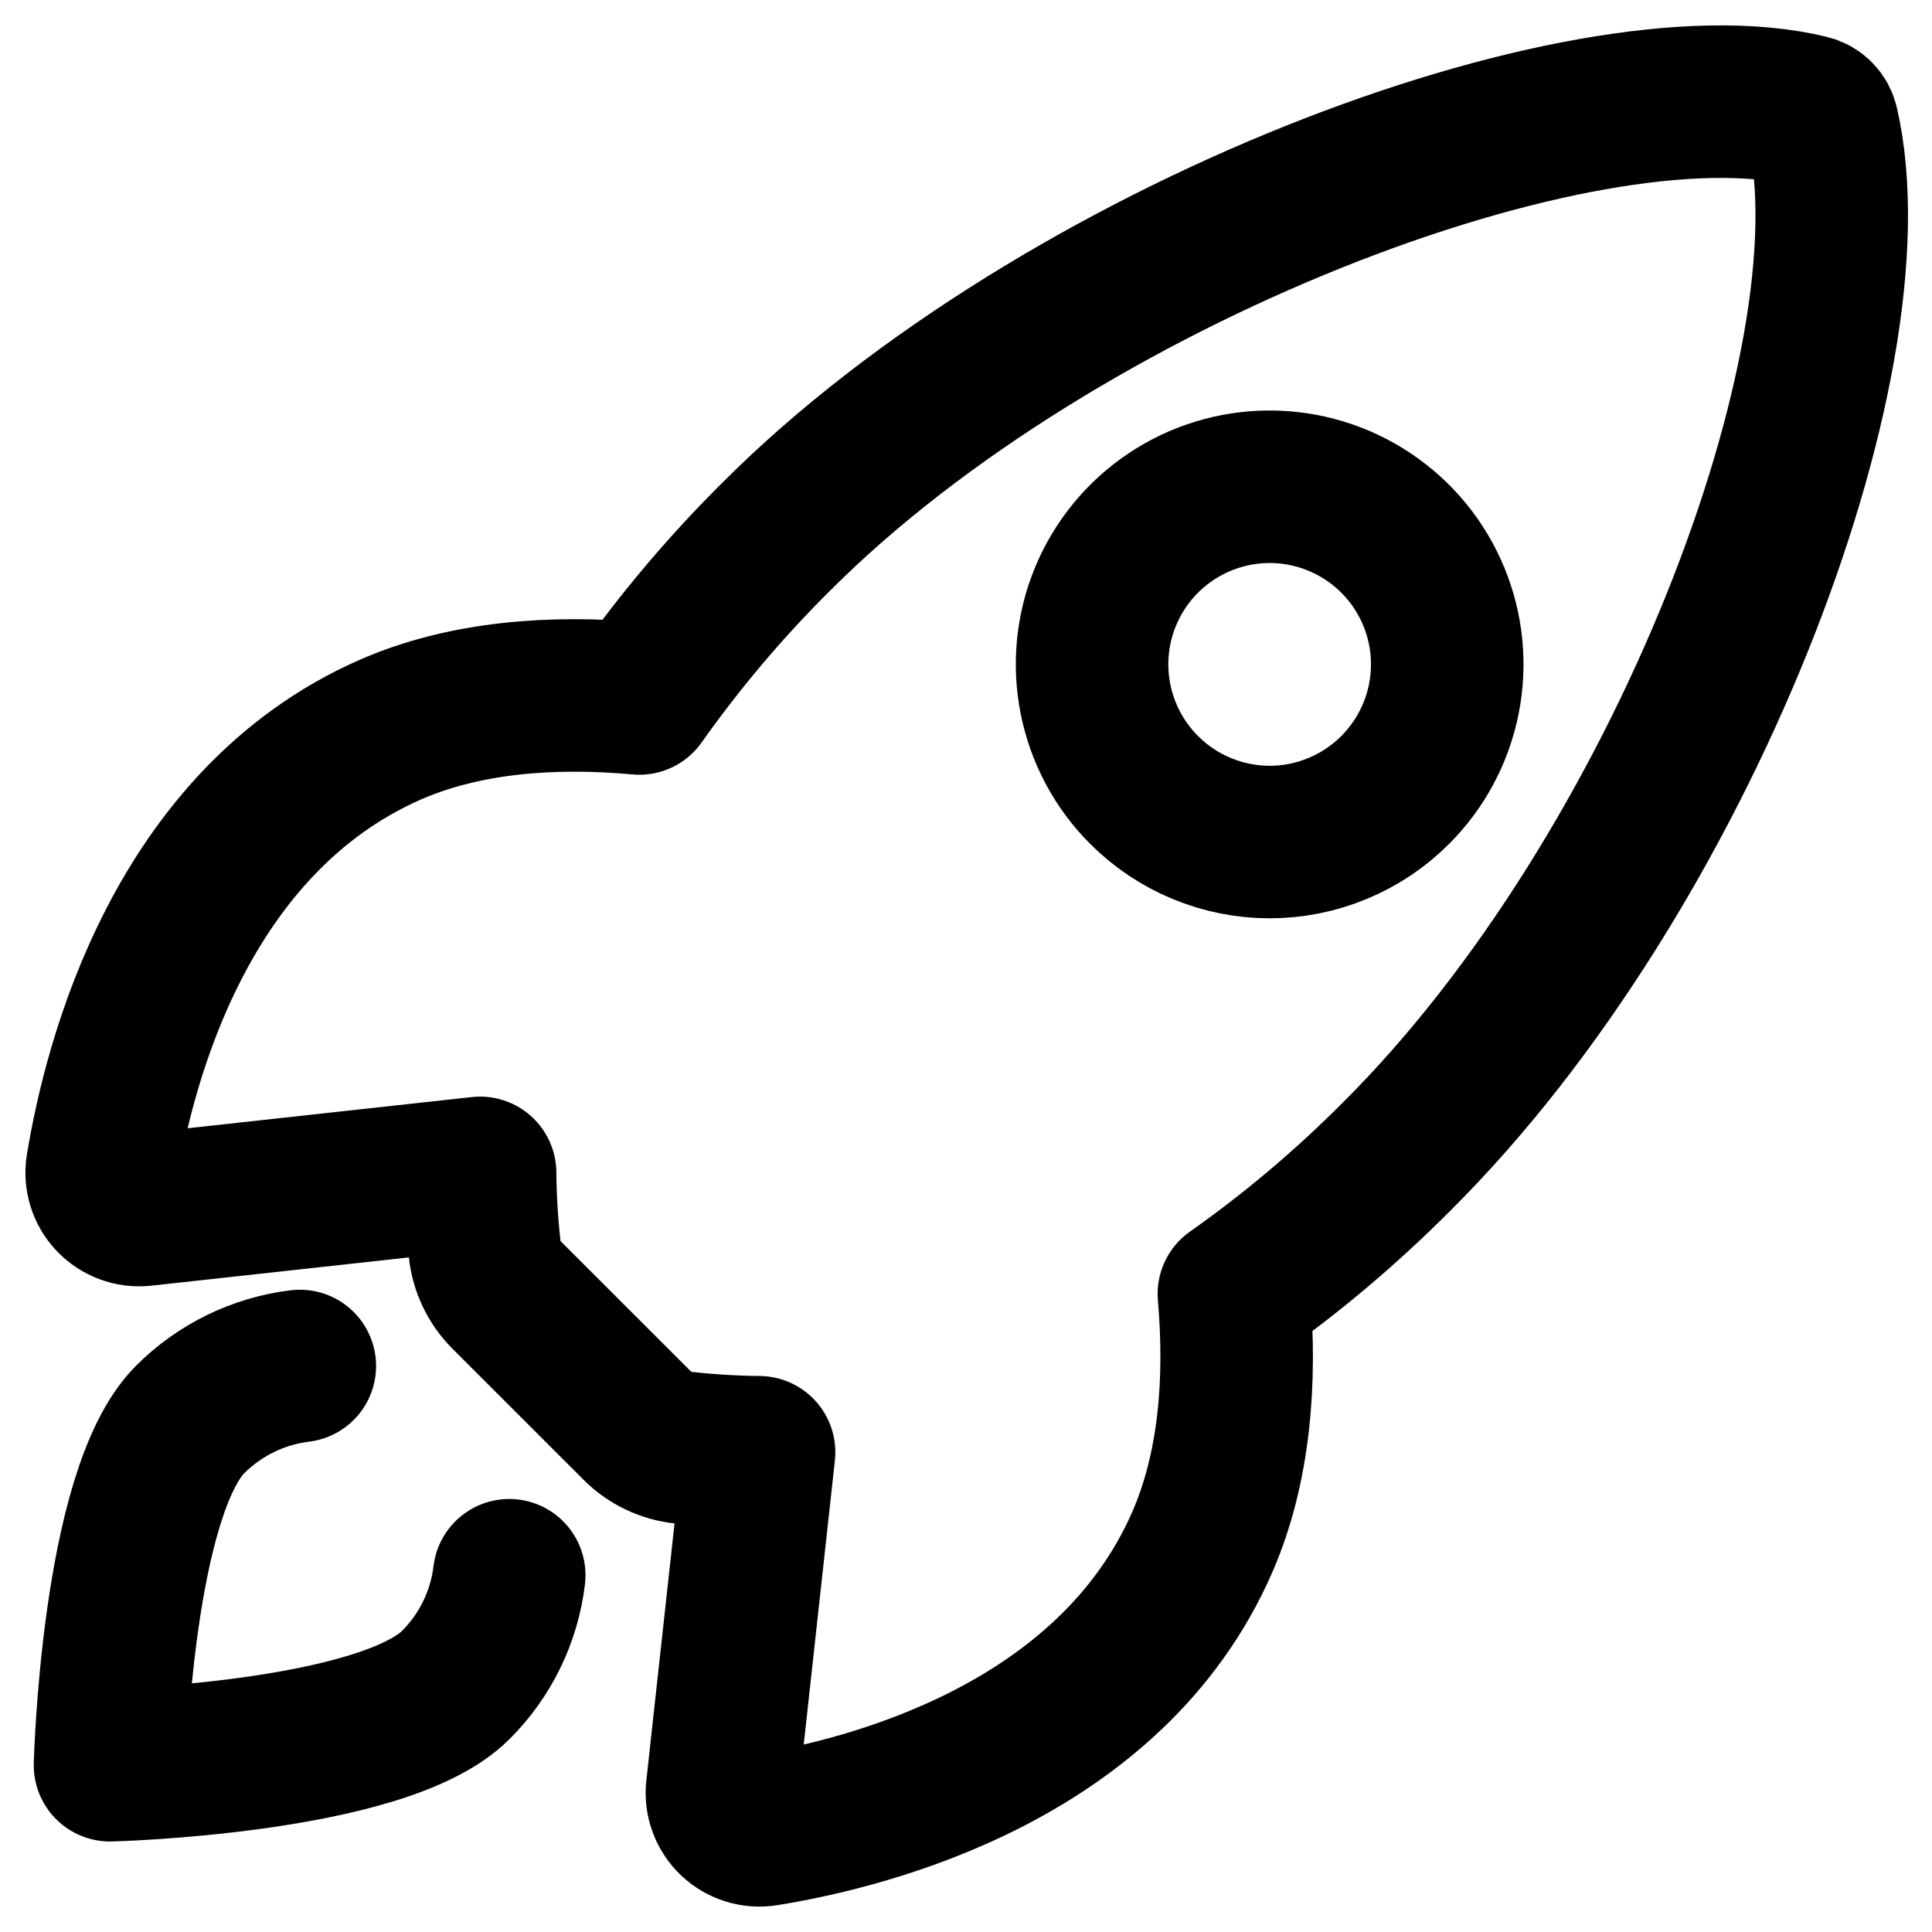
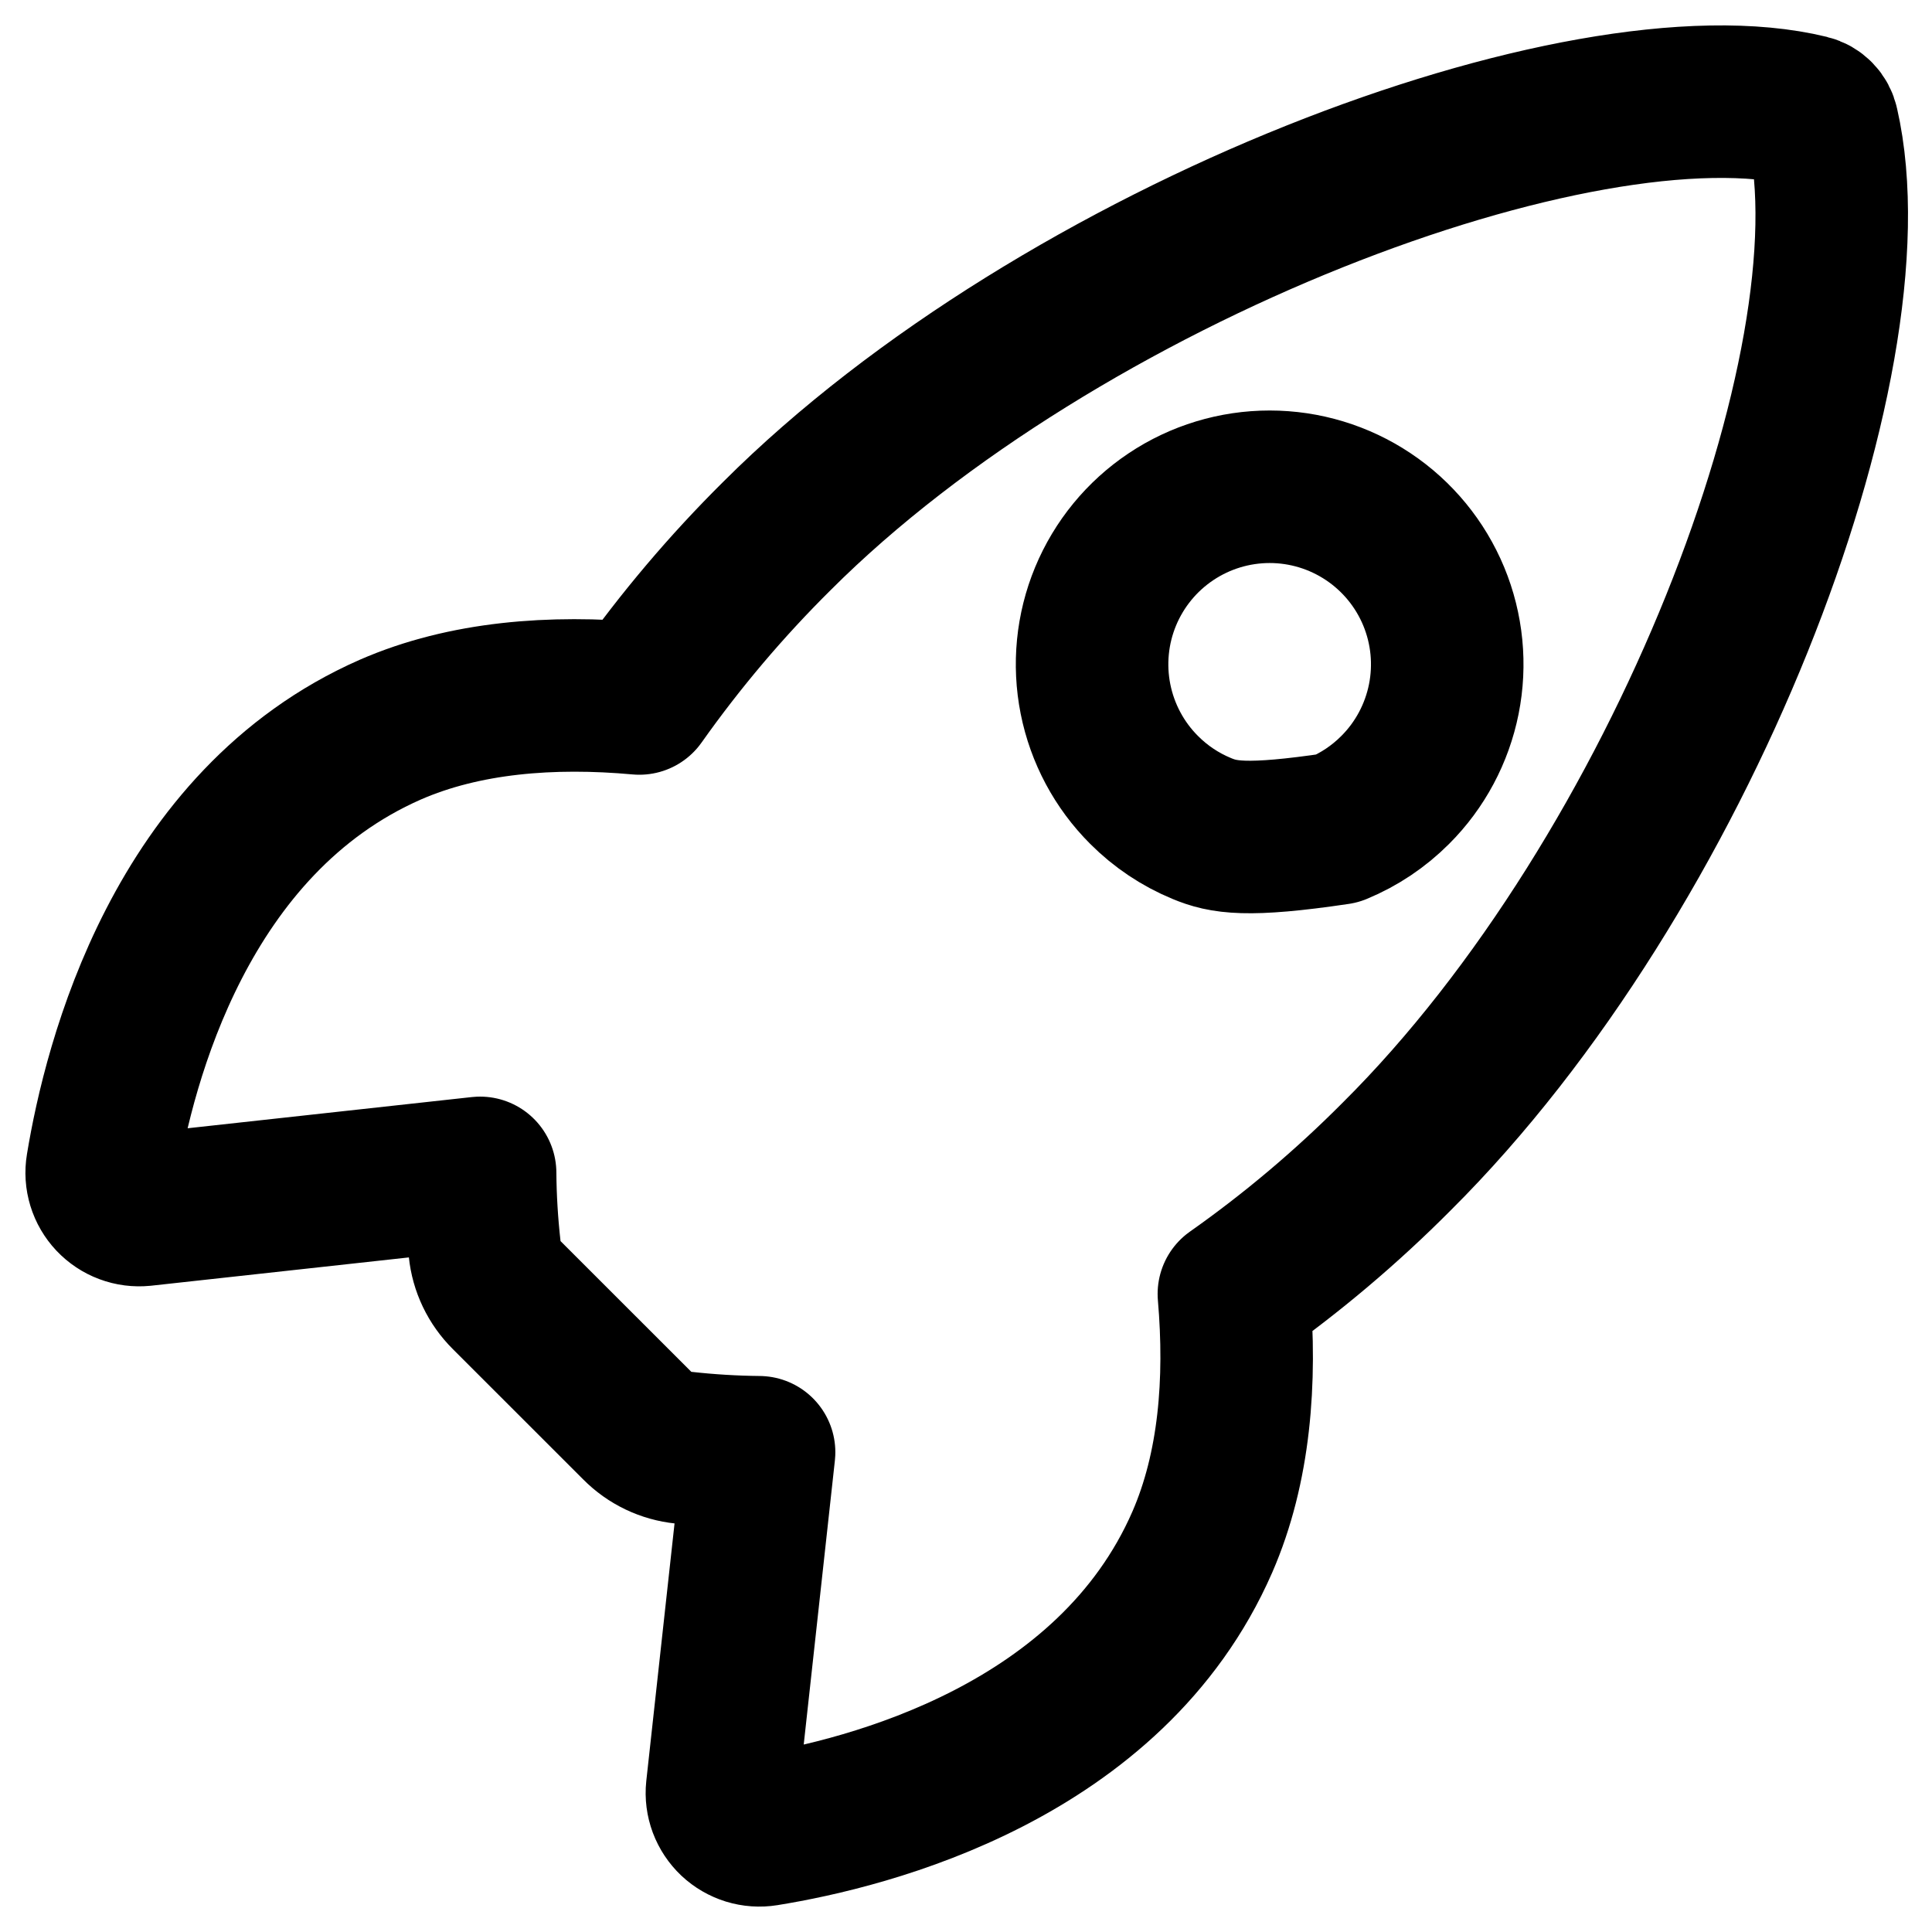
<svg xmlns="http://www.w3.org/2000/svg" width="38" height="38" viewBox="0 0 38 38" fill="none">
-   <path d="M35.849 2.461C35.835 2.394 35.802 2.332 35.754 2.283C35.706 2.234 35.645 2.199 35.579 2.183C31.13 1.095 20.855 4.972 15.282 10.541C14.288 11.526 13.383 12.596 12.575 13.738C10.857 13.582 9.139 13.713 7.677 14.351C3.547 16.167 2.345 20.91 2.01 22.946C1.991 23.058 1.999 23.172 2.032 23.28C2.065 23.388 2.123 23.487 2.2 23.569C2.278 23.651 2.373 23.715 2.479 23.754C2.585 23.794 2.699 23.808 2.811 23.797L9.443 23.069C9.447 23.569 9.477 24.068 9.533 24.566C9.567 24.909 9.721 25.23 9.966 25.473L12.534 28.04C12.777 28.286 13.098 28.439 13.442 28.474C13.936 28.529 14.433 28.559 14.93 28.564L14.203 35.19C14.191 35.302 14.206 35.416 14.245 35.521C14.285 35.627 14.348 35.722 14.43 35.8C14.512 35.877 14.611 35.934 14.719 35.968C14.827 36.001 14.941 36.009 15.053 35.991C17.089 35.663 21.842 34.462 23.647 30.332C24.285 28.868 24.416 27.159 24.269 25.45C25.415 24.643 26.487 23.737 27.475 22.743C33.068 17.181 36.92 7.131 35.849 2.461ZM22.503 15.537C22.014 15.049 21.682 14.426 21.547 13.749C21.412 13.071 21.481 12.369 21.745 11.731C22.01 11.092 22.457 10.547 23.032 10.163C23.606 9.779 24.282 9.574 24.973 9.574C25.663 9.574 26.339 9.779 26.913 10.163C27.488 10.547 27.935 11.092 28.2 11.731C28.464 12.369 28.533 13.071 28.398 13.749C28.263 14.426 27.931 15.049 27.442 15.537C27.118 15.862 26.733 16.12 26.309 16.295C25.886 16.471 25.431 16.562 24.973 16.562C24.514 16.562 24.059 16.471 23.636 16.295C23.212 16.12 22.827 15.862 22.503 15.537Z" stroke="black" stroke-width="3" stroke-linecap="round" stroke-linejoin="round" />
-   <path d="M5.897 26.867C5.081 26.967 4.323 27.337 3.741 27.918C2.3 29.364 2.164 34.72 2.164 34.72C2.164 34.72 7.523 34.584 8.965 33.141C9.548 32.56 9.918 31.8 10.016 30.983" stroke="black" stroke-width="3" stroke-linecap="round" stroke-linejoin="round" />
+   <path d="M35.849 2.461C35.835 2.394 35.802 2.332 35.754 2.283C35.706 2.234 35.645 2.199 35.579 2.183C31.13 1.095 20.855 4.972 15.282 10.541C14.288 11.526 13.383 12.596 12.575 13.738C10.857 13.582 9.139 13.713 7.677 14.351C3.547 16.167 2.345 20.91 2.01 22.946C1.991 23.058 1.999 23.172 2.032 23.28C2.065 23.388 2.123 23.487 2.2 23.569C2.278 23.651 2.373 23.715 2.479 23.754C2.585 23.794 2.699 23.808 2.811 23.797L9.443 23.069C9.447 23.569 9.477 24.068 9.533 24.566C9.567 24.909 9.721 25.23 9.966 25.473L12.534 28.04C12.777 28.286 13.098 28.439 13.442 28.474C13.936 28.529 14.433 28.559 14.93 28.564L14.203 35.19C14.191 35.302 14.206 35.416 14.245 35.521C14.285 35.627 14.348 35.722 14.43 35.8C14.512 35.877 14.611 35.934 14.719 35.968C14.827 36.001 14.941 36.009 15.053 35.991C17.089 35.663 21.842 34.462 23.647 30.332C24.285 28.868 24.416 27.159 24.269 25.45C25.415 24.643 26.487 23.737 27.475 22.743C33.068 17.181 36.92 7.131 35.849 2.461ZM22.503 15.537C22.014 15.049 21.682 14.426 21.547 13.749C21.412 13.071 21.481 12.369 21.745 11.731C22.01 11.092 22.457 10.547 23.032 10.163C23.606 9.779 24.282 9.574 24.973 9.574C25.663 9.574 26.339 9.779 26.913 10.163C27.488 10.547 27.935 11.092 28.2 11.731C28.464 12.369 28.533 13.071 28.398 13.749C28.263 14.426 27.931 15.049 27.442 15.537C27.118 15.862 26.733 16.12 26.309 16.295C24.514 16.562 24.059 16.471 23.636 16.295C23.212 16.12 22.827 15.862 22.503 15.537Z" stroke="black" stroke-width="3" stroke-linecap="round" stroke-linejoin="round" />
</svg>